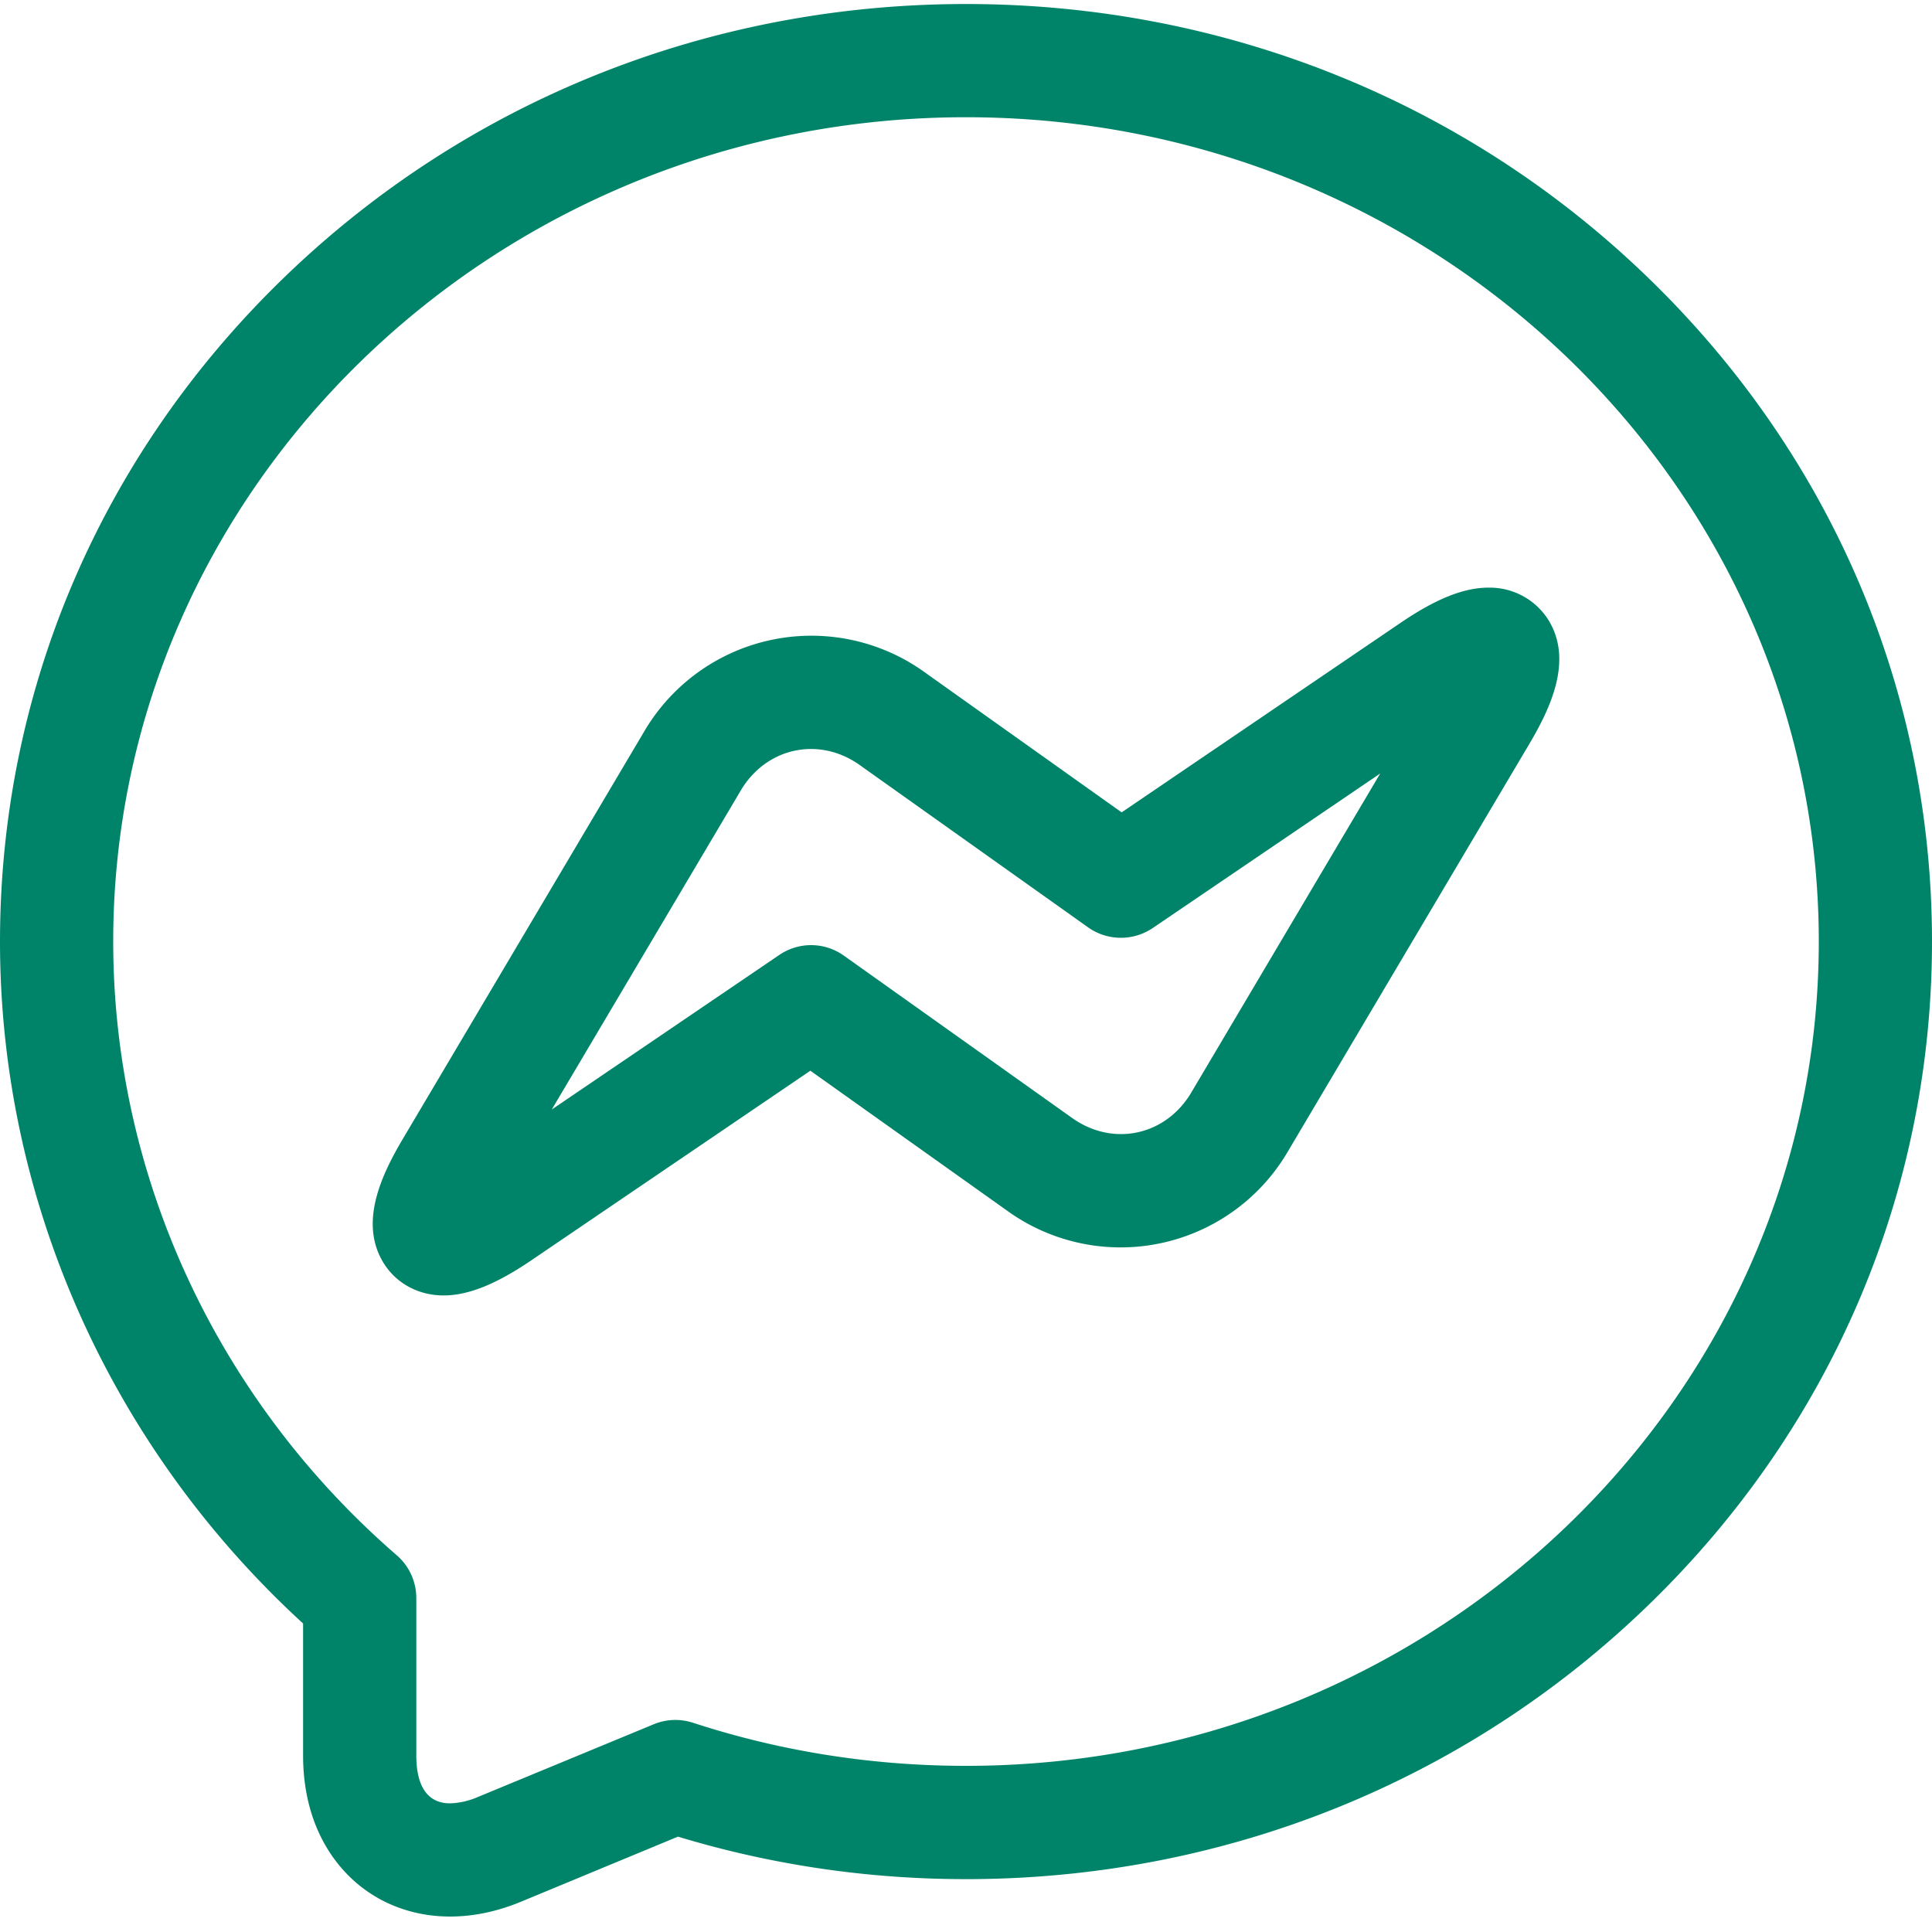
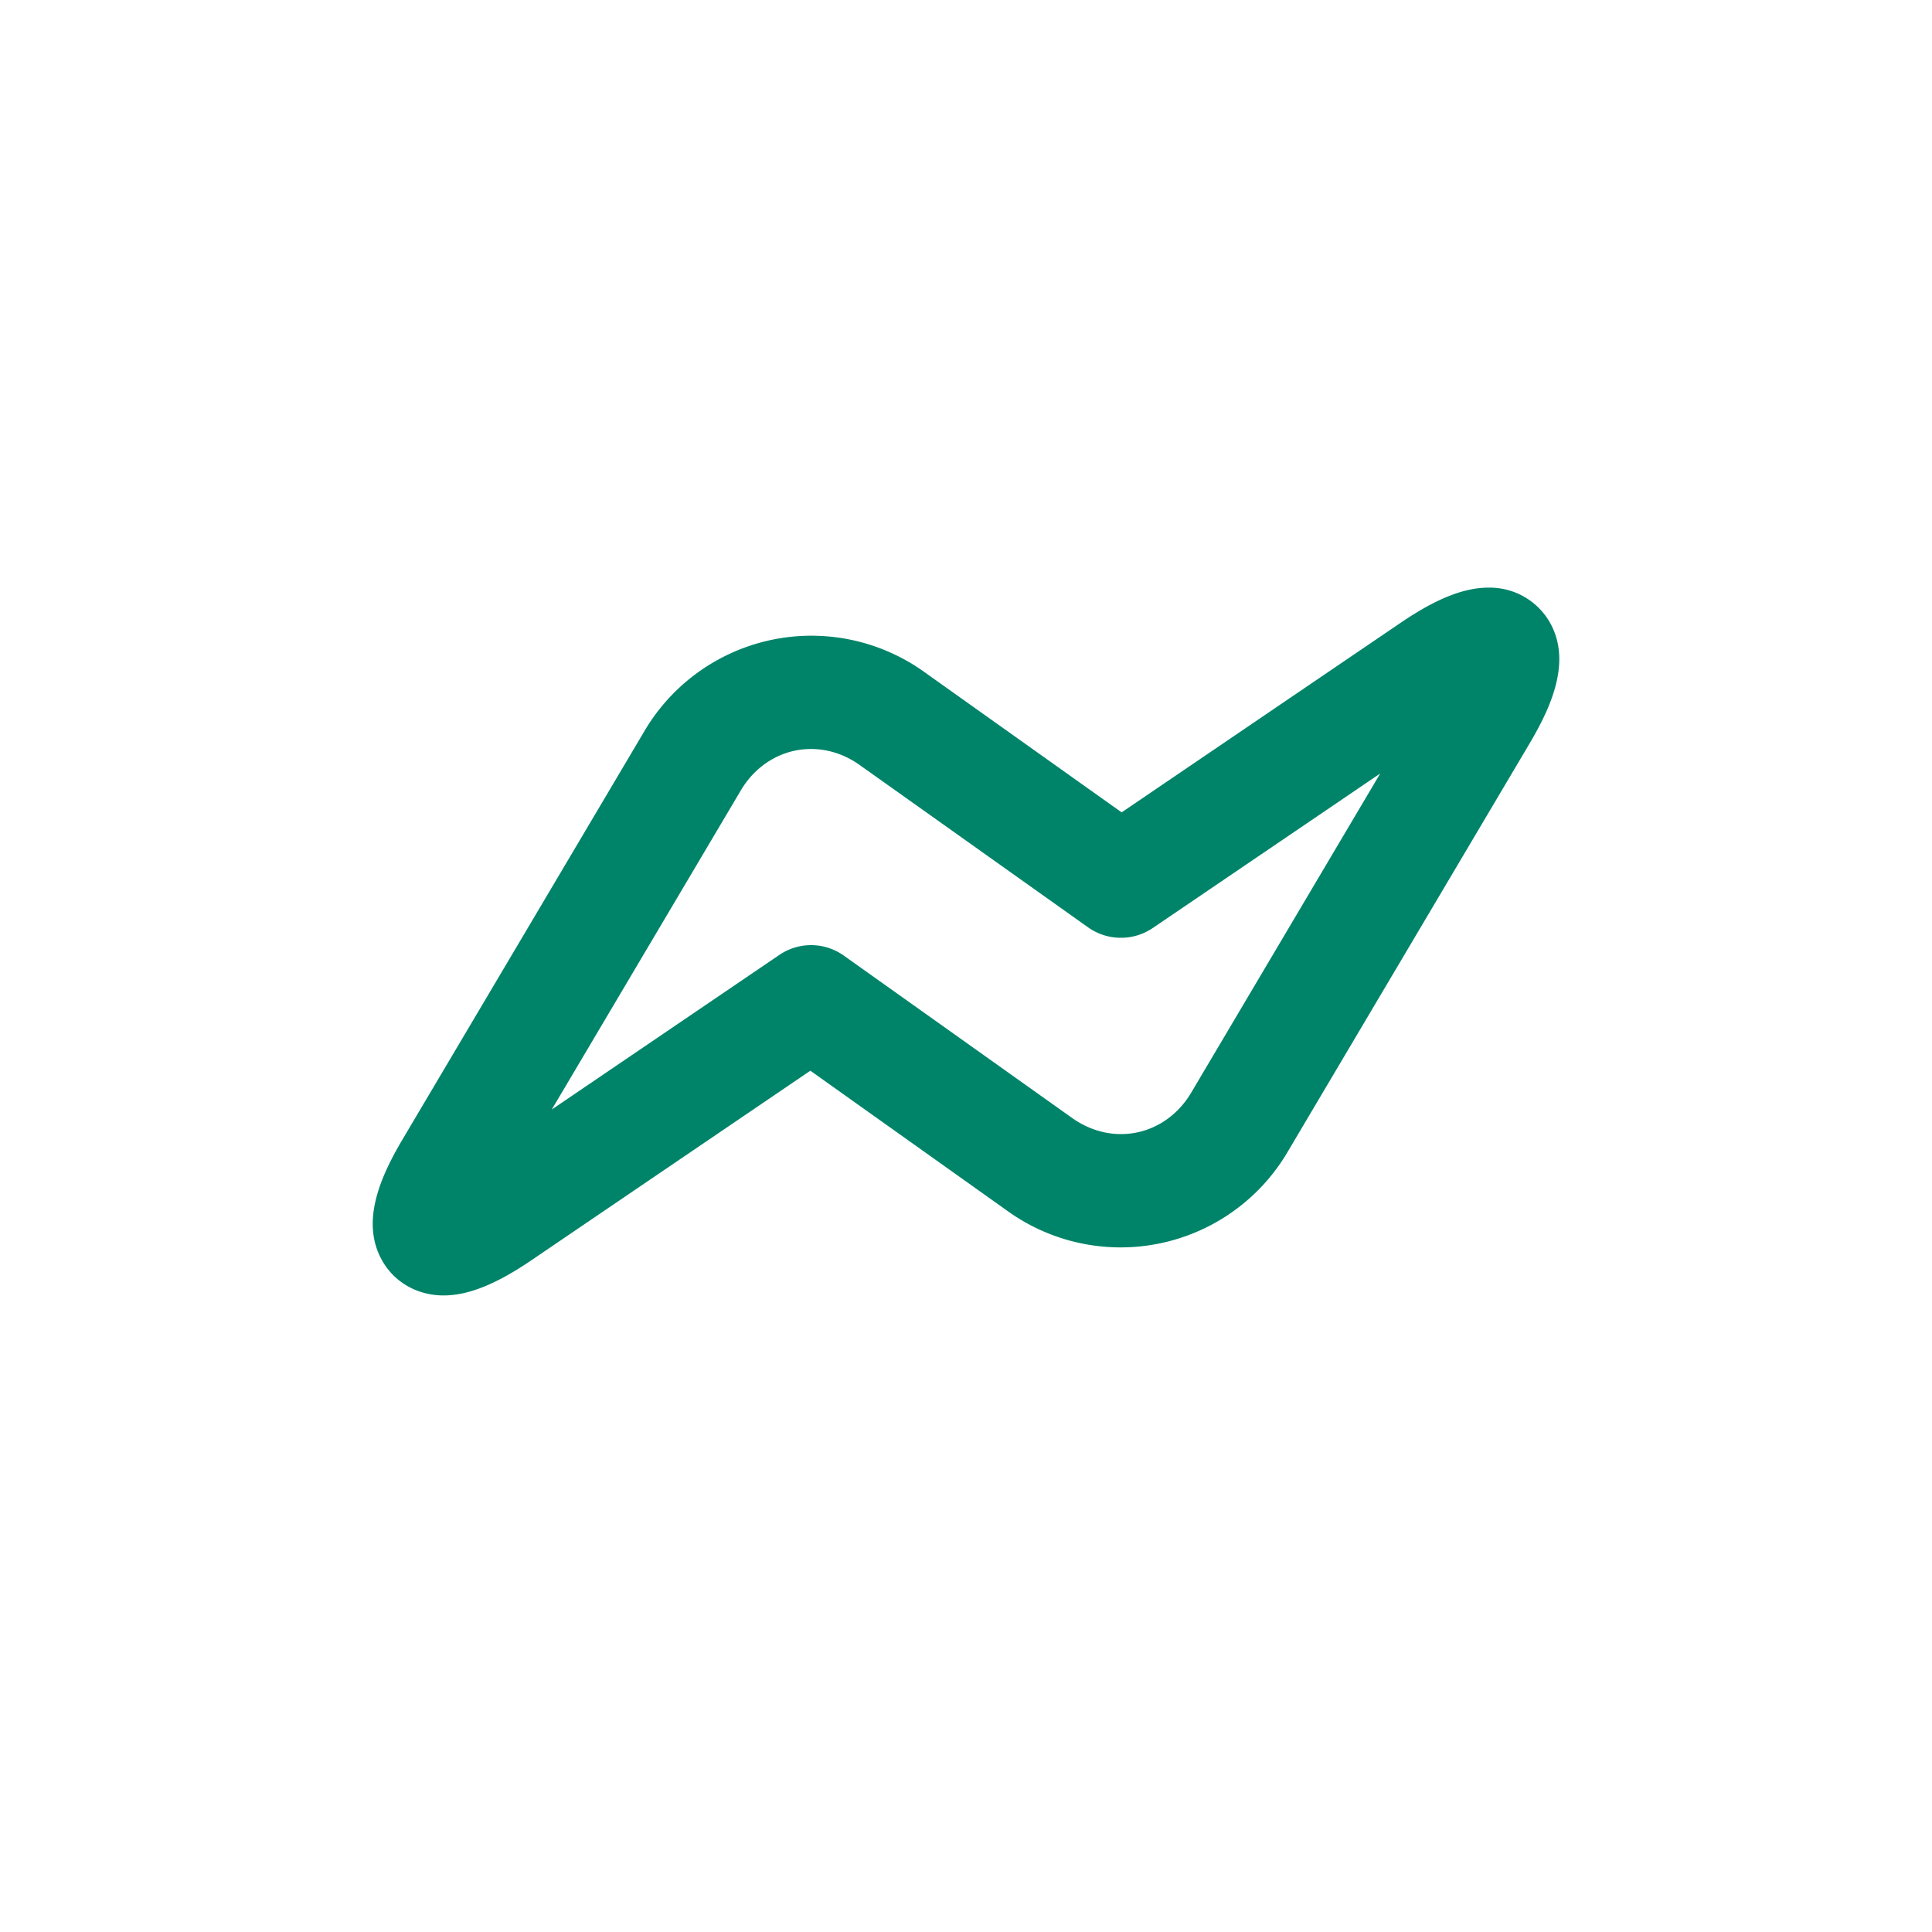
<svg xmlns="http://www.w3.org/2000/svg" width="25" height="25" viewBox="0 0 25 25">
  <g>
    <g clip-path="url(#clip-5feab574-3725-489a-8b01-1775d2732f0a)">
      <g>
-         <path fill="#008469" d="M12.5 22.85c-1.21 0-2.398-.187-3.534-.558a.733.733 0 0 0-.507.02l-2.273.94a.975.975 0 0 1-.362.083c-.361 0-.437-.335-.437-.616v-2.04a.732.732 0 0 0-.252-.553c-2.333-2.022-3.67-4.917-3.67-7.942 0-5.882 4.95-10.667 11.035-10.667s11.035 4.785 11.035 10.667c0 5.881-4.95 10.666-11.035 10.666zm8.83-19.253C18.97 1.31 15.834.052 12.5.052c-3.334 0-6.47 1.259-8.83 3.545C1.303 5.889 0 8.939 0 12.184c0 3.339 1.425 6.536 3.922 8.824v1.71c0 .586.178 1.096.514 1.474.348.392.841.608 1.388.608.302 0 .613-.065.923-.194l2.026-.84c1.203.365 2.455.55 3.727.55 3.334 0 6.47-1.26 8.83-3.546 2.367-2.292 3.67-5.342 3.67-8.586 0-3.245-1.303-6.295-3.67-8.587z" />
-       </g>
+         </g>
      <g>
        <path fill="#008469" d="M15.414 14.139c-.199.336-.538.536-.908.536-.222 0-.442-.072-.635-.21l-2.95-2.098a.73.73 0 0 0-.837-.01l-2.944 2 2.446-4.129c.199-.336.538-.536.908-.536.222 0 .442.072.634.21L14.08 12c.25.177.583.18.836.009l2.944-2zm3.846-6.535c-.318 0-.678.144-1.133.453l-3.613 2.455-2.536-1.804a2.509 2.509 0 0 0-3.652.774l-3.118 5.263c-.274.464-.552 1.061-.261 1.57.159.28.456.448.793.448.318 0 .678-.144 1.133-.453l3.613-2.455 2.536 1.804a2.508 2.508 0 0 0 3.652-.774l3.118-5.263c.274-.464.552-1.061.262-1.57a.897.897 0 0 0-.794-.448z" />
      </g>
    </g>
  </g>
</svg>